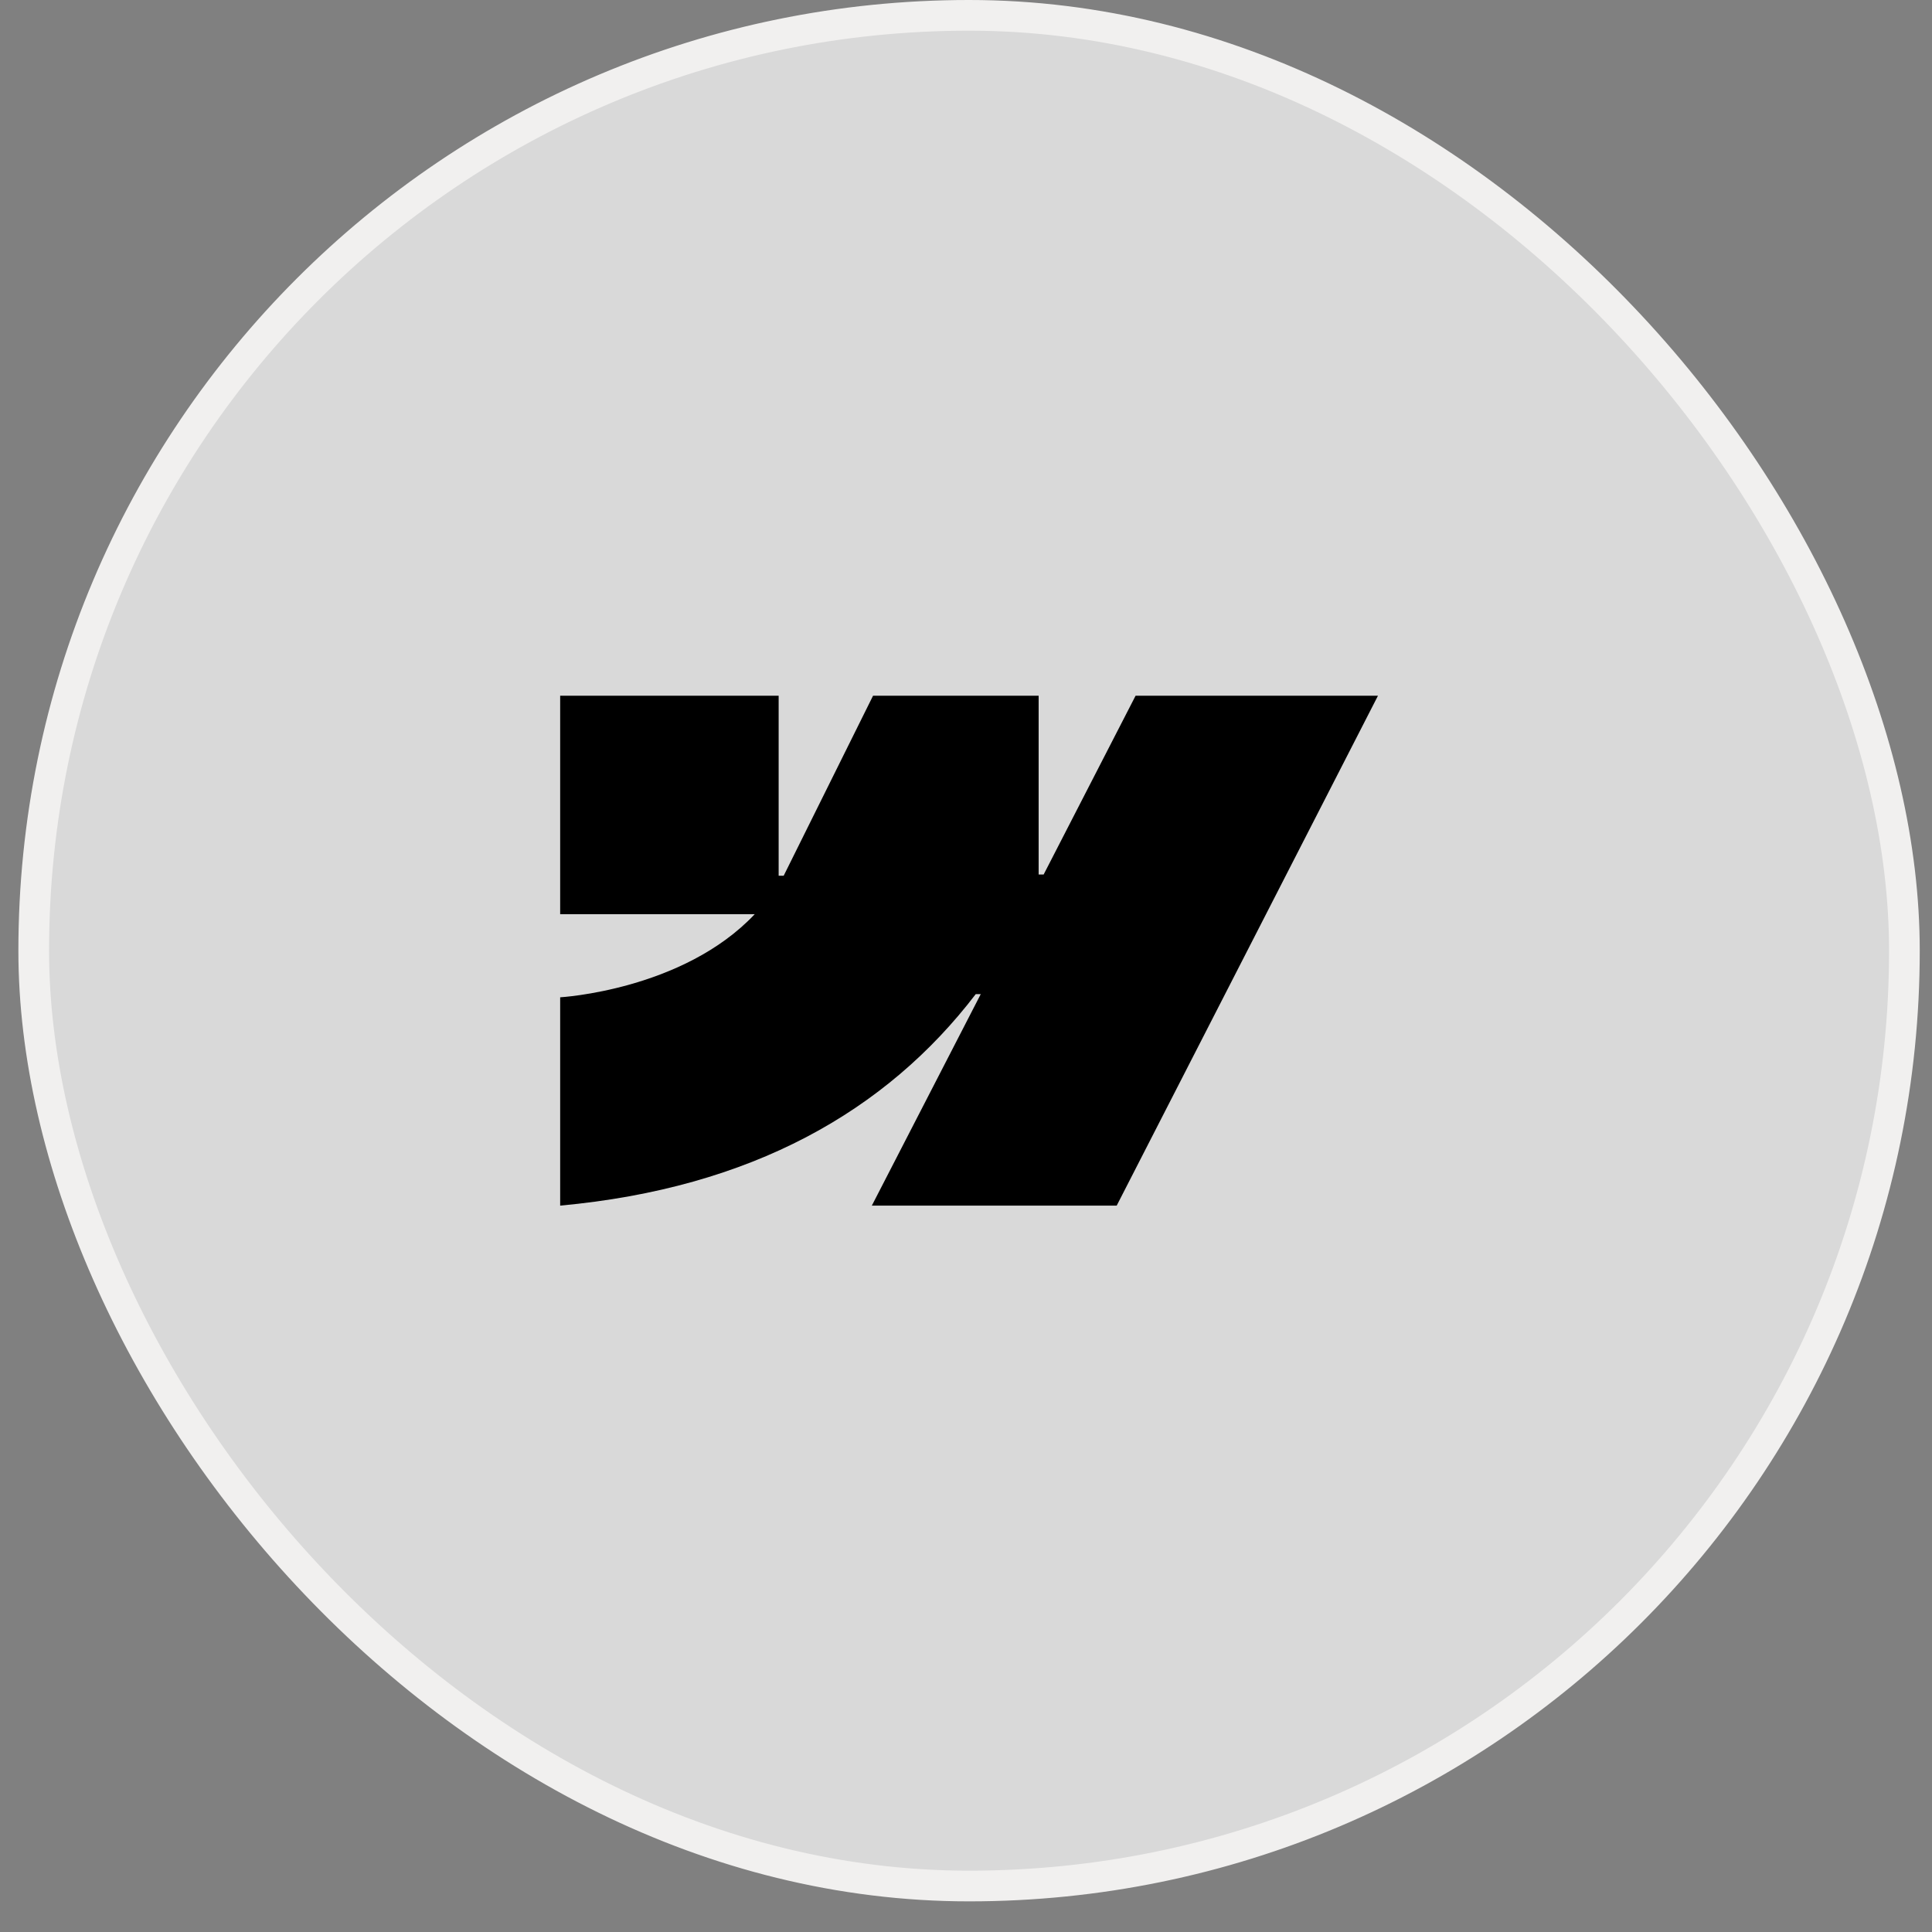
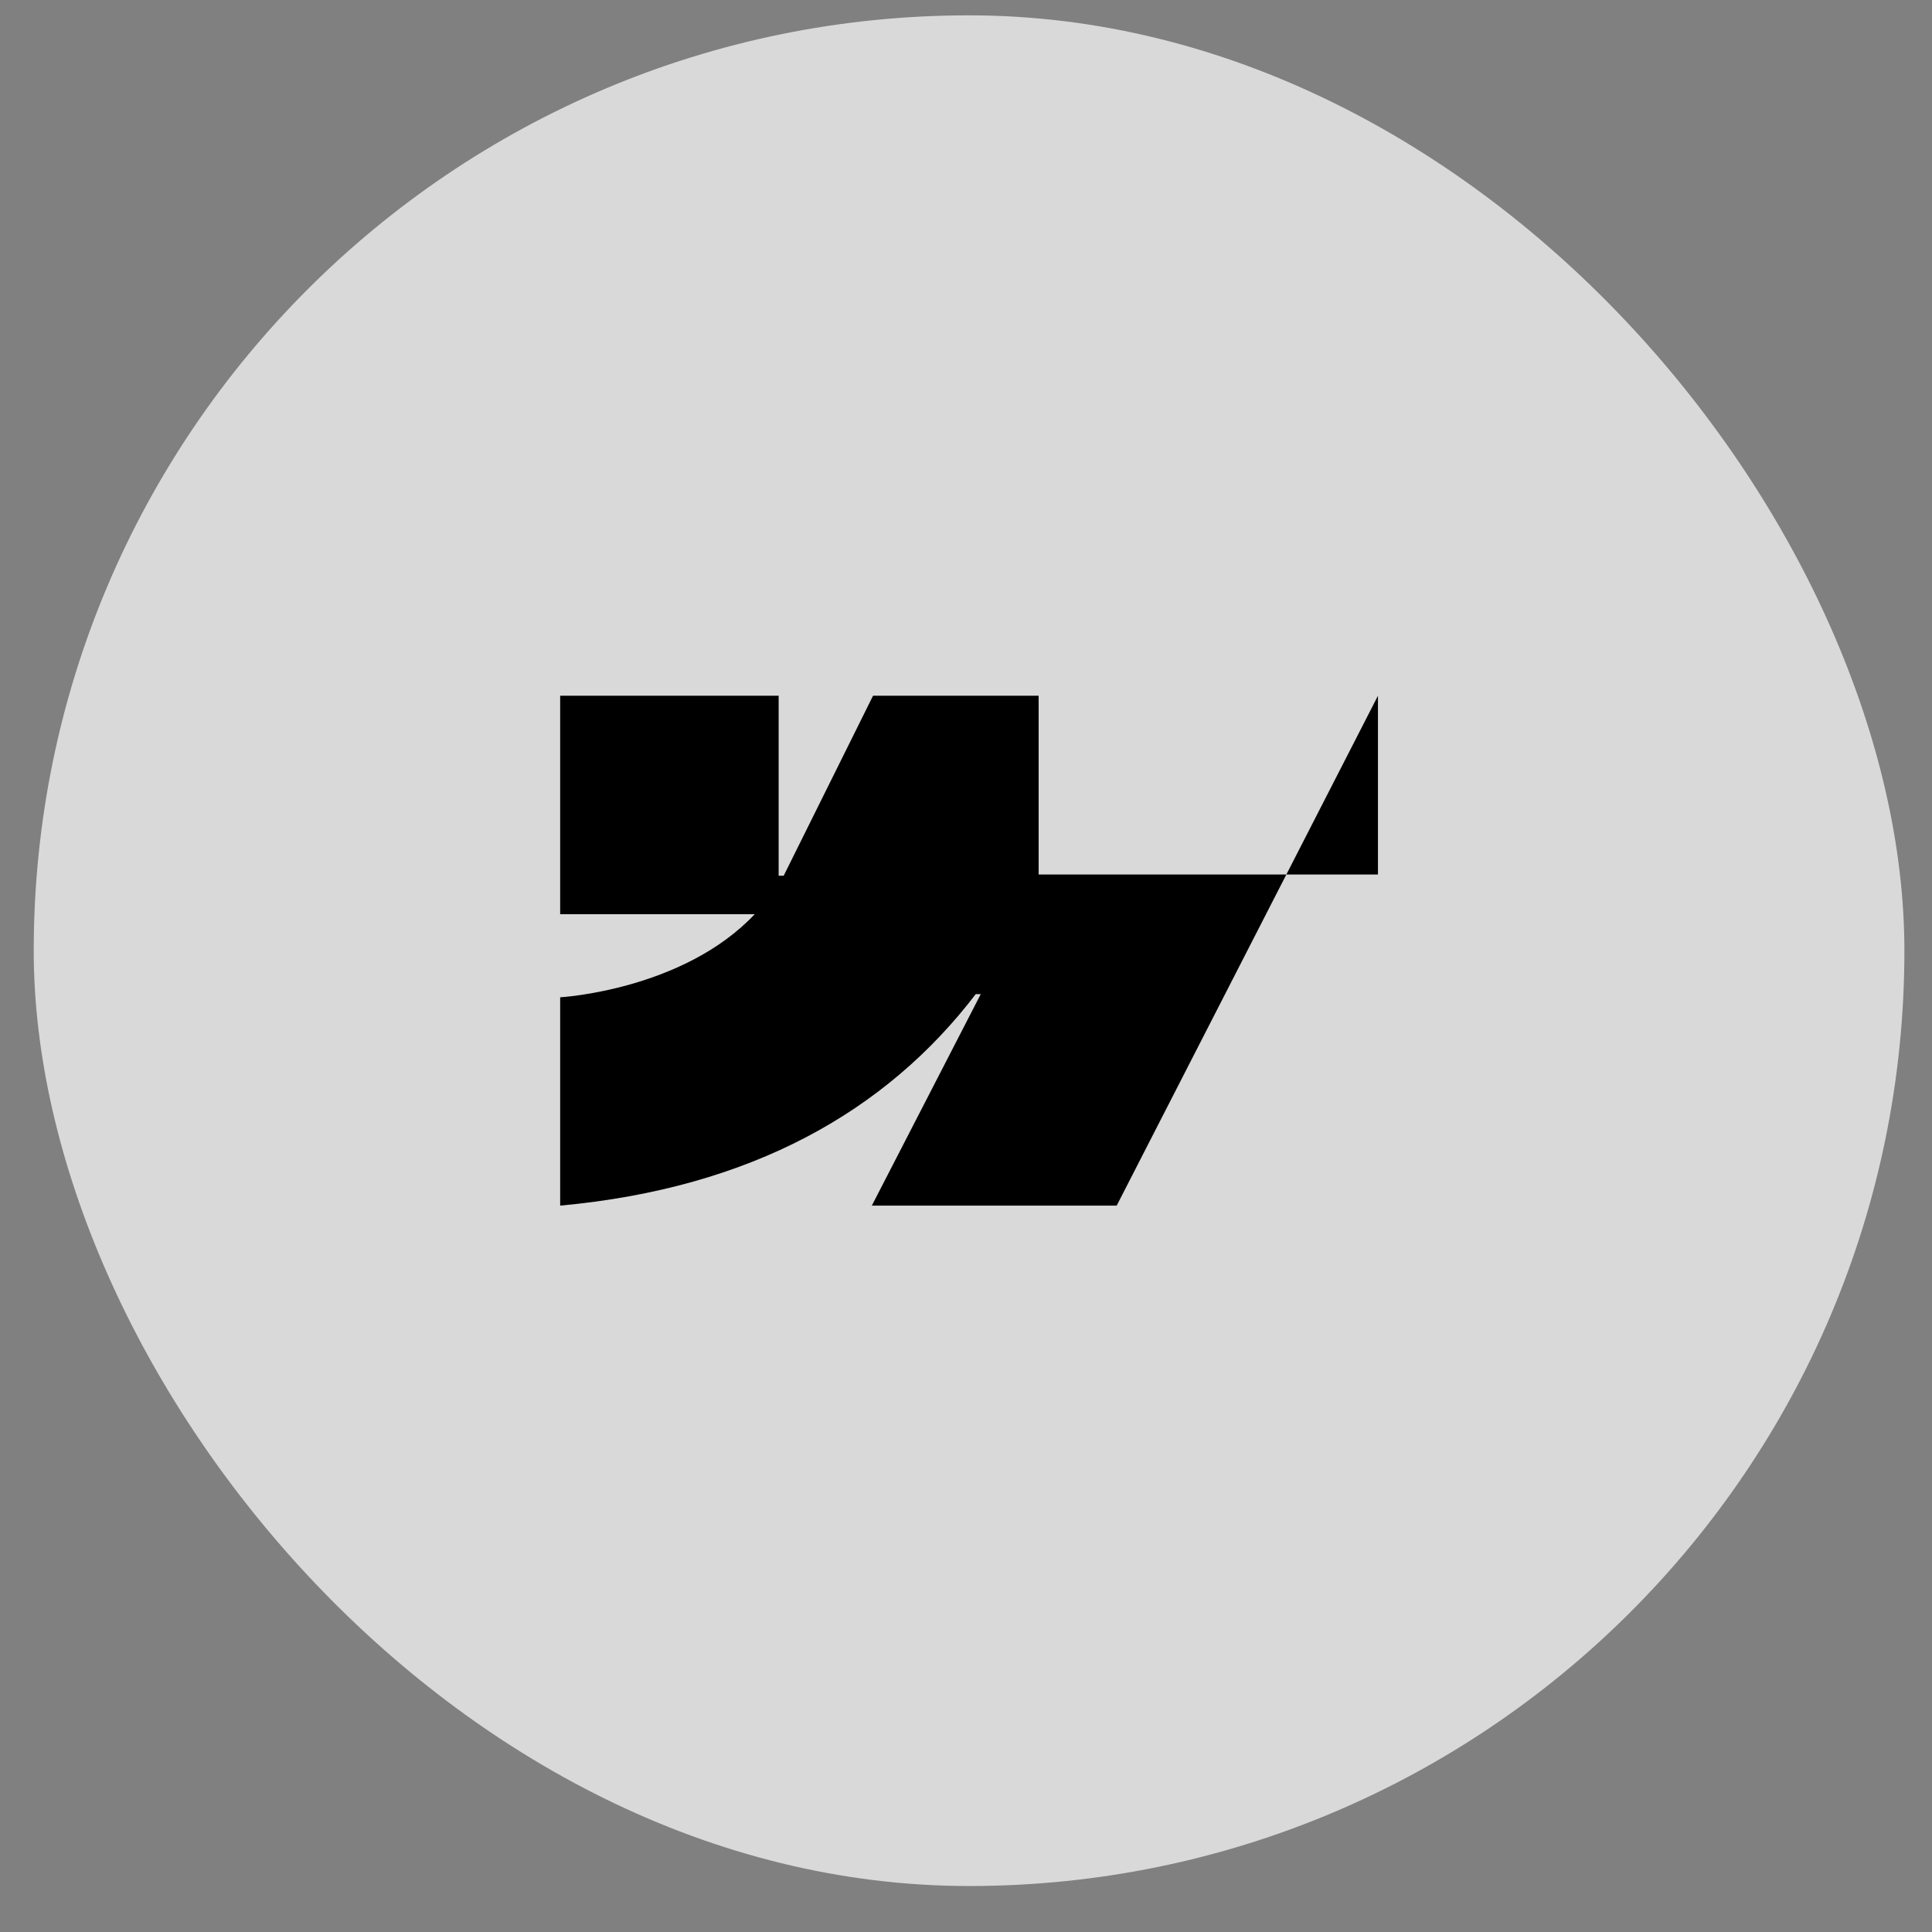
<svg xmlns="http://www.w3.org/2000/svg" width="35" height="35" viewBox="0 0 35 35" fill="none">
  <rect x="0" y="0" width="35" height="35" fill="#808080" stroke="none" />
  <rect x="0.611" y="0.278" width="33.889" height="33.889" rx="16.944" fill="white" fill-opacity="0.7" />
-   <rect x="0.611" y="0.278" width="33.889" height="33.889" rx="16.944" stroke="#F1F0EF" stroke-width="0.556" />
-   <path fill-rule="evenodd" clip-rule="evenodd" d="M24.963 12.604L20.23 21.841H15.794L17.767 18.01H17.676C16.056 20.13 13.615 21.522 10.148 21.841V18.067C10.148 18.067 12.372 17.941 13.673 16.561H10.148V12.604H14.106V15.865H14.197L15.816 12.604H18.816V15.842H18.907L20.572 12.604H24.963Z" fill="black" />
+   <path fill-rule="evenodd" clip-rule="evenodd" d="M24.963 12.604L20.23 21.841H15.794L17.767 18.01H17.676C16.056 20.13 13.615 21.522 10.148 21.841V18.067C10.148 18.067 12.372 17.941 13.673 16.561H10.148V12.604H14.106V15.865H14.197L15.816 12.604H18.816V15.842H18.907H24.963Z" fill="black" />
</svg>